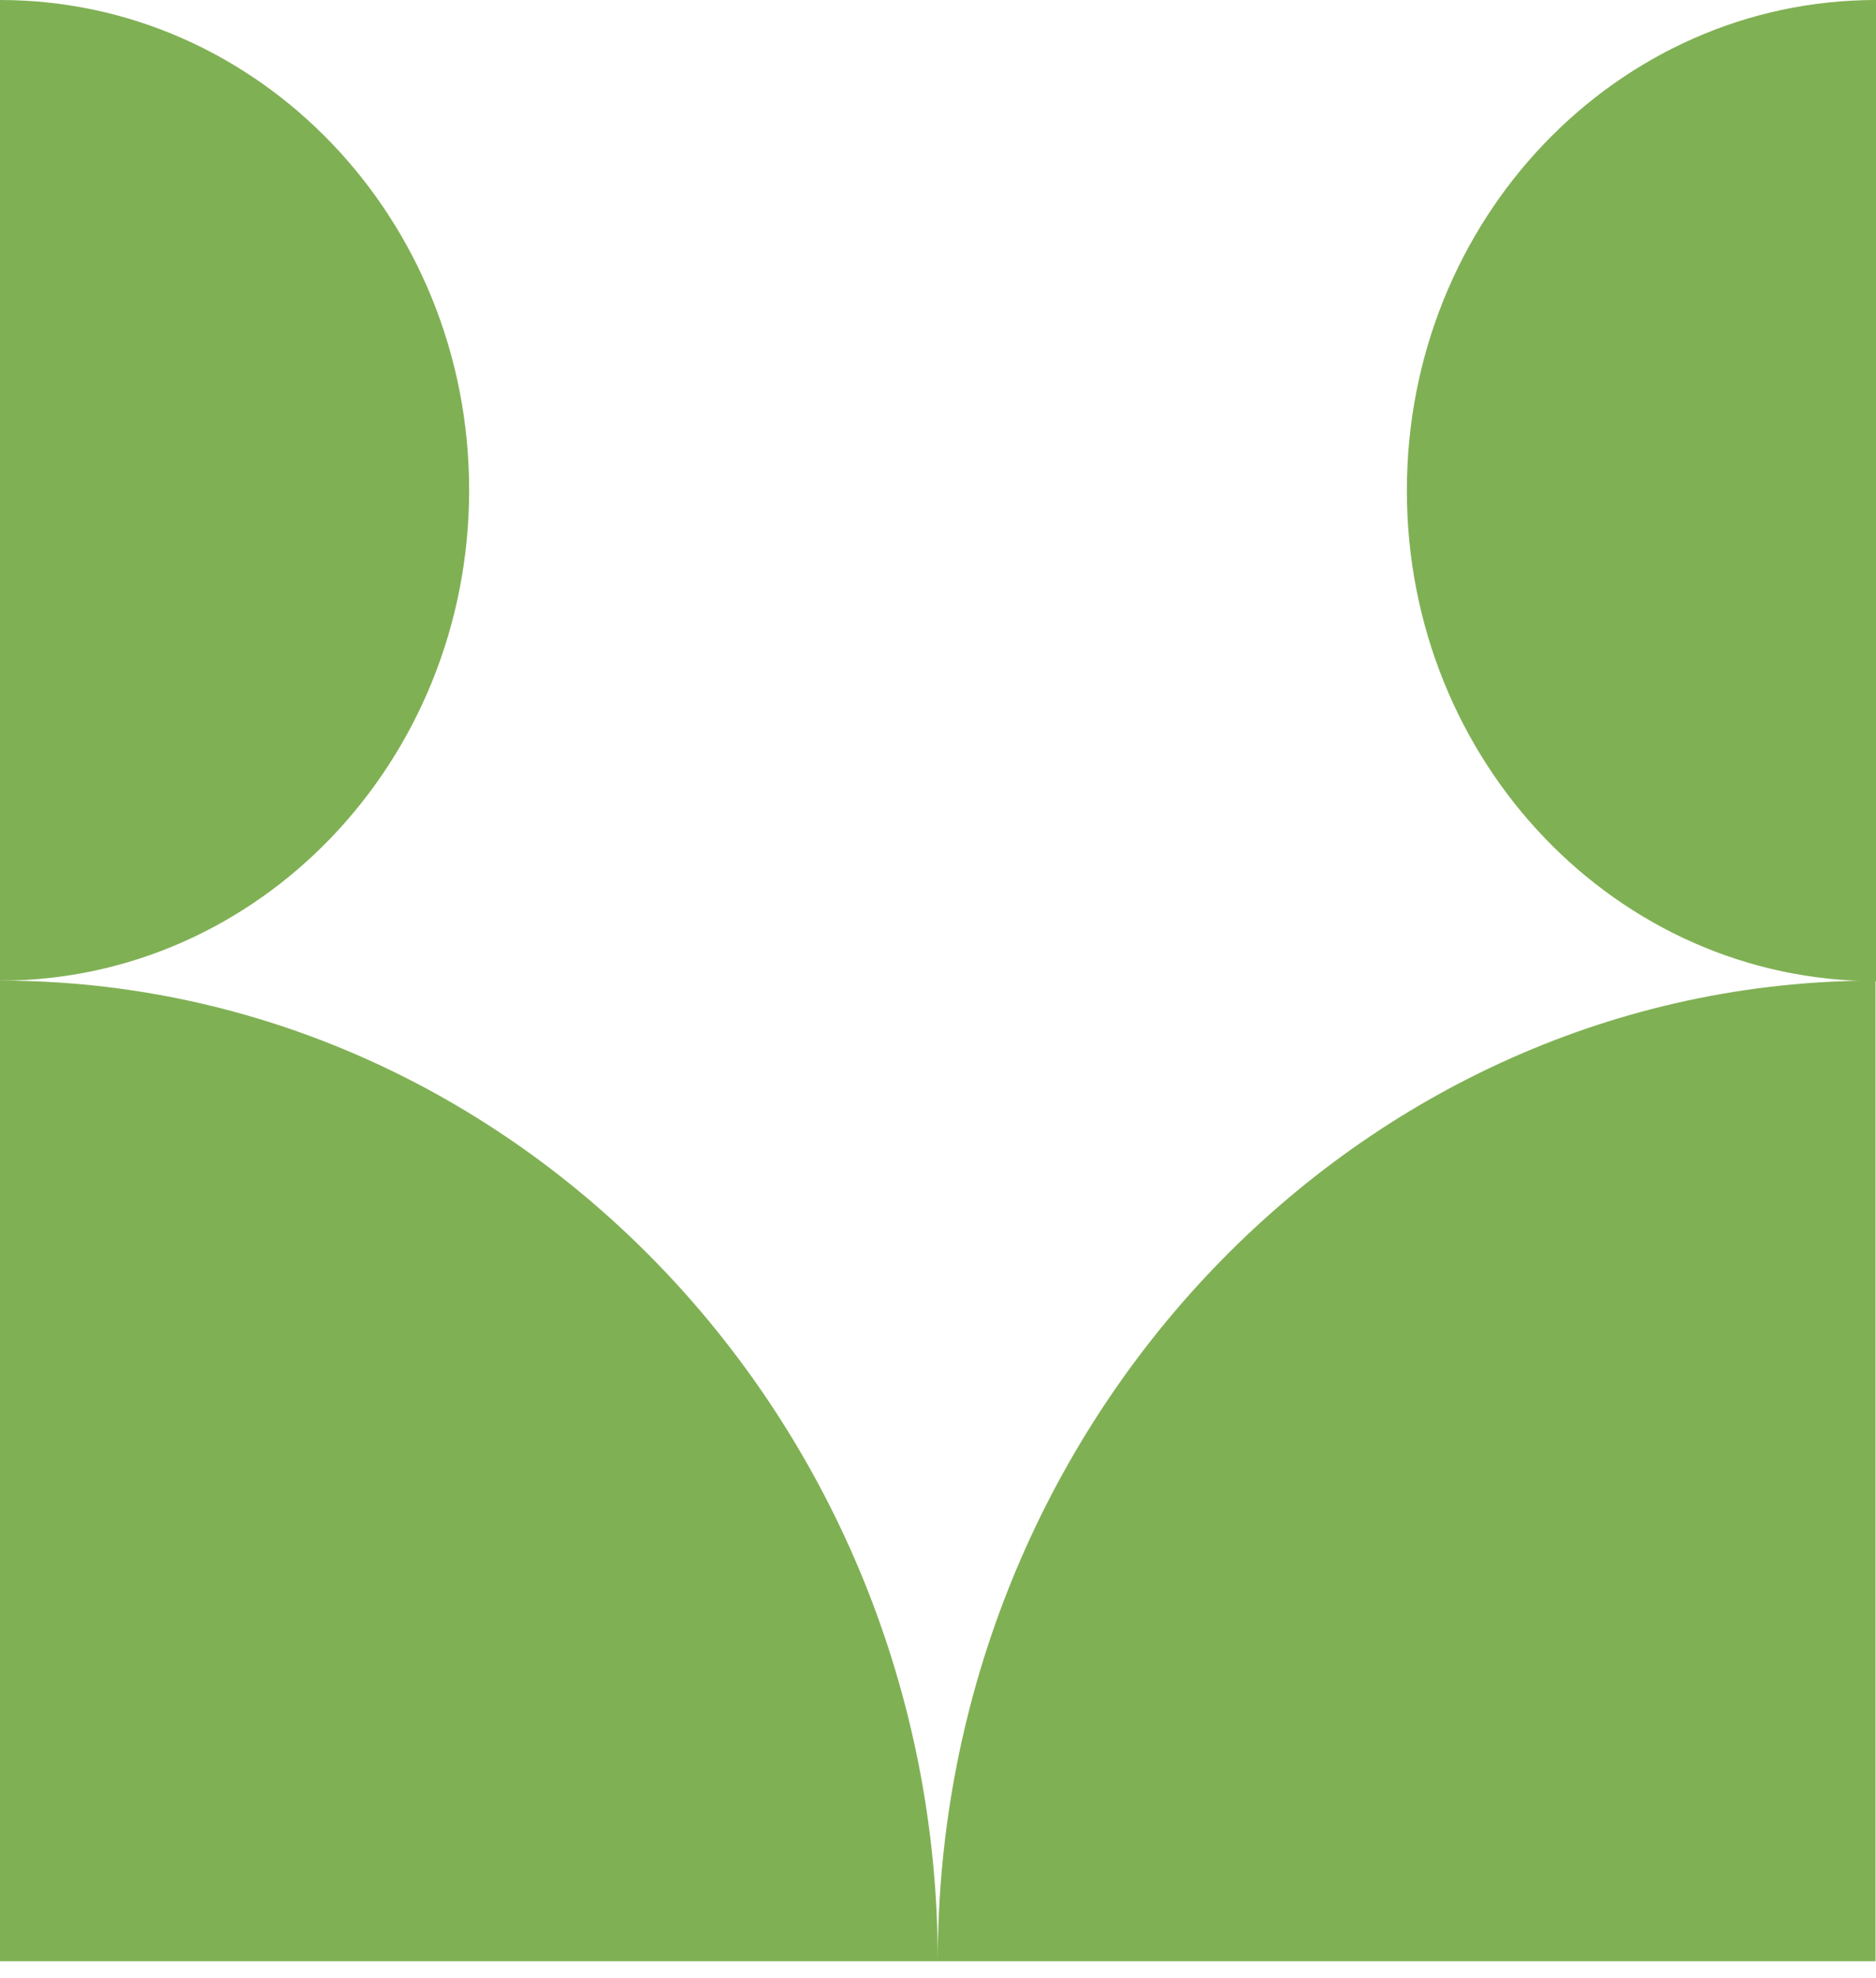
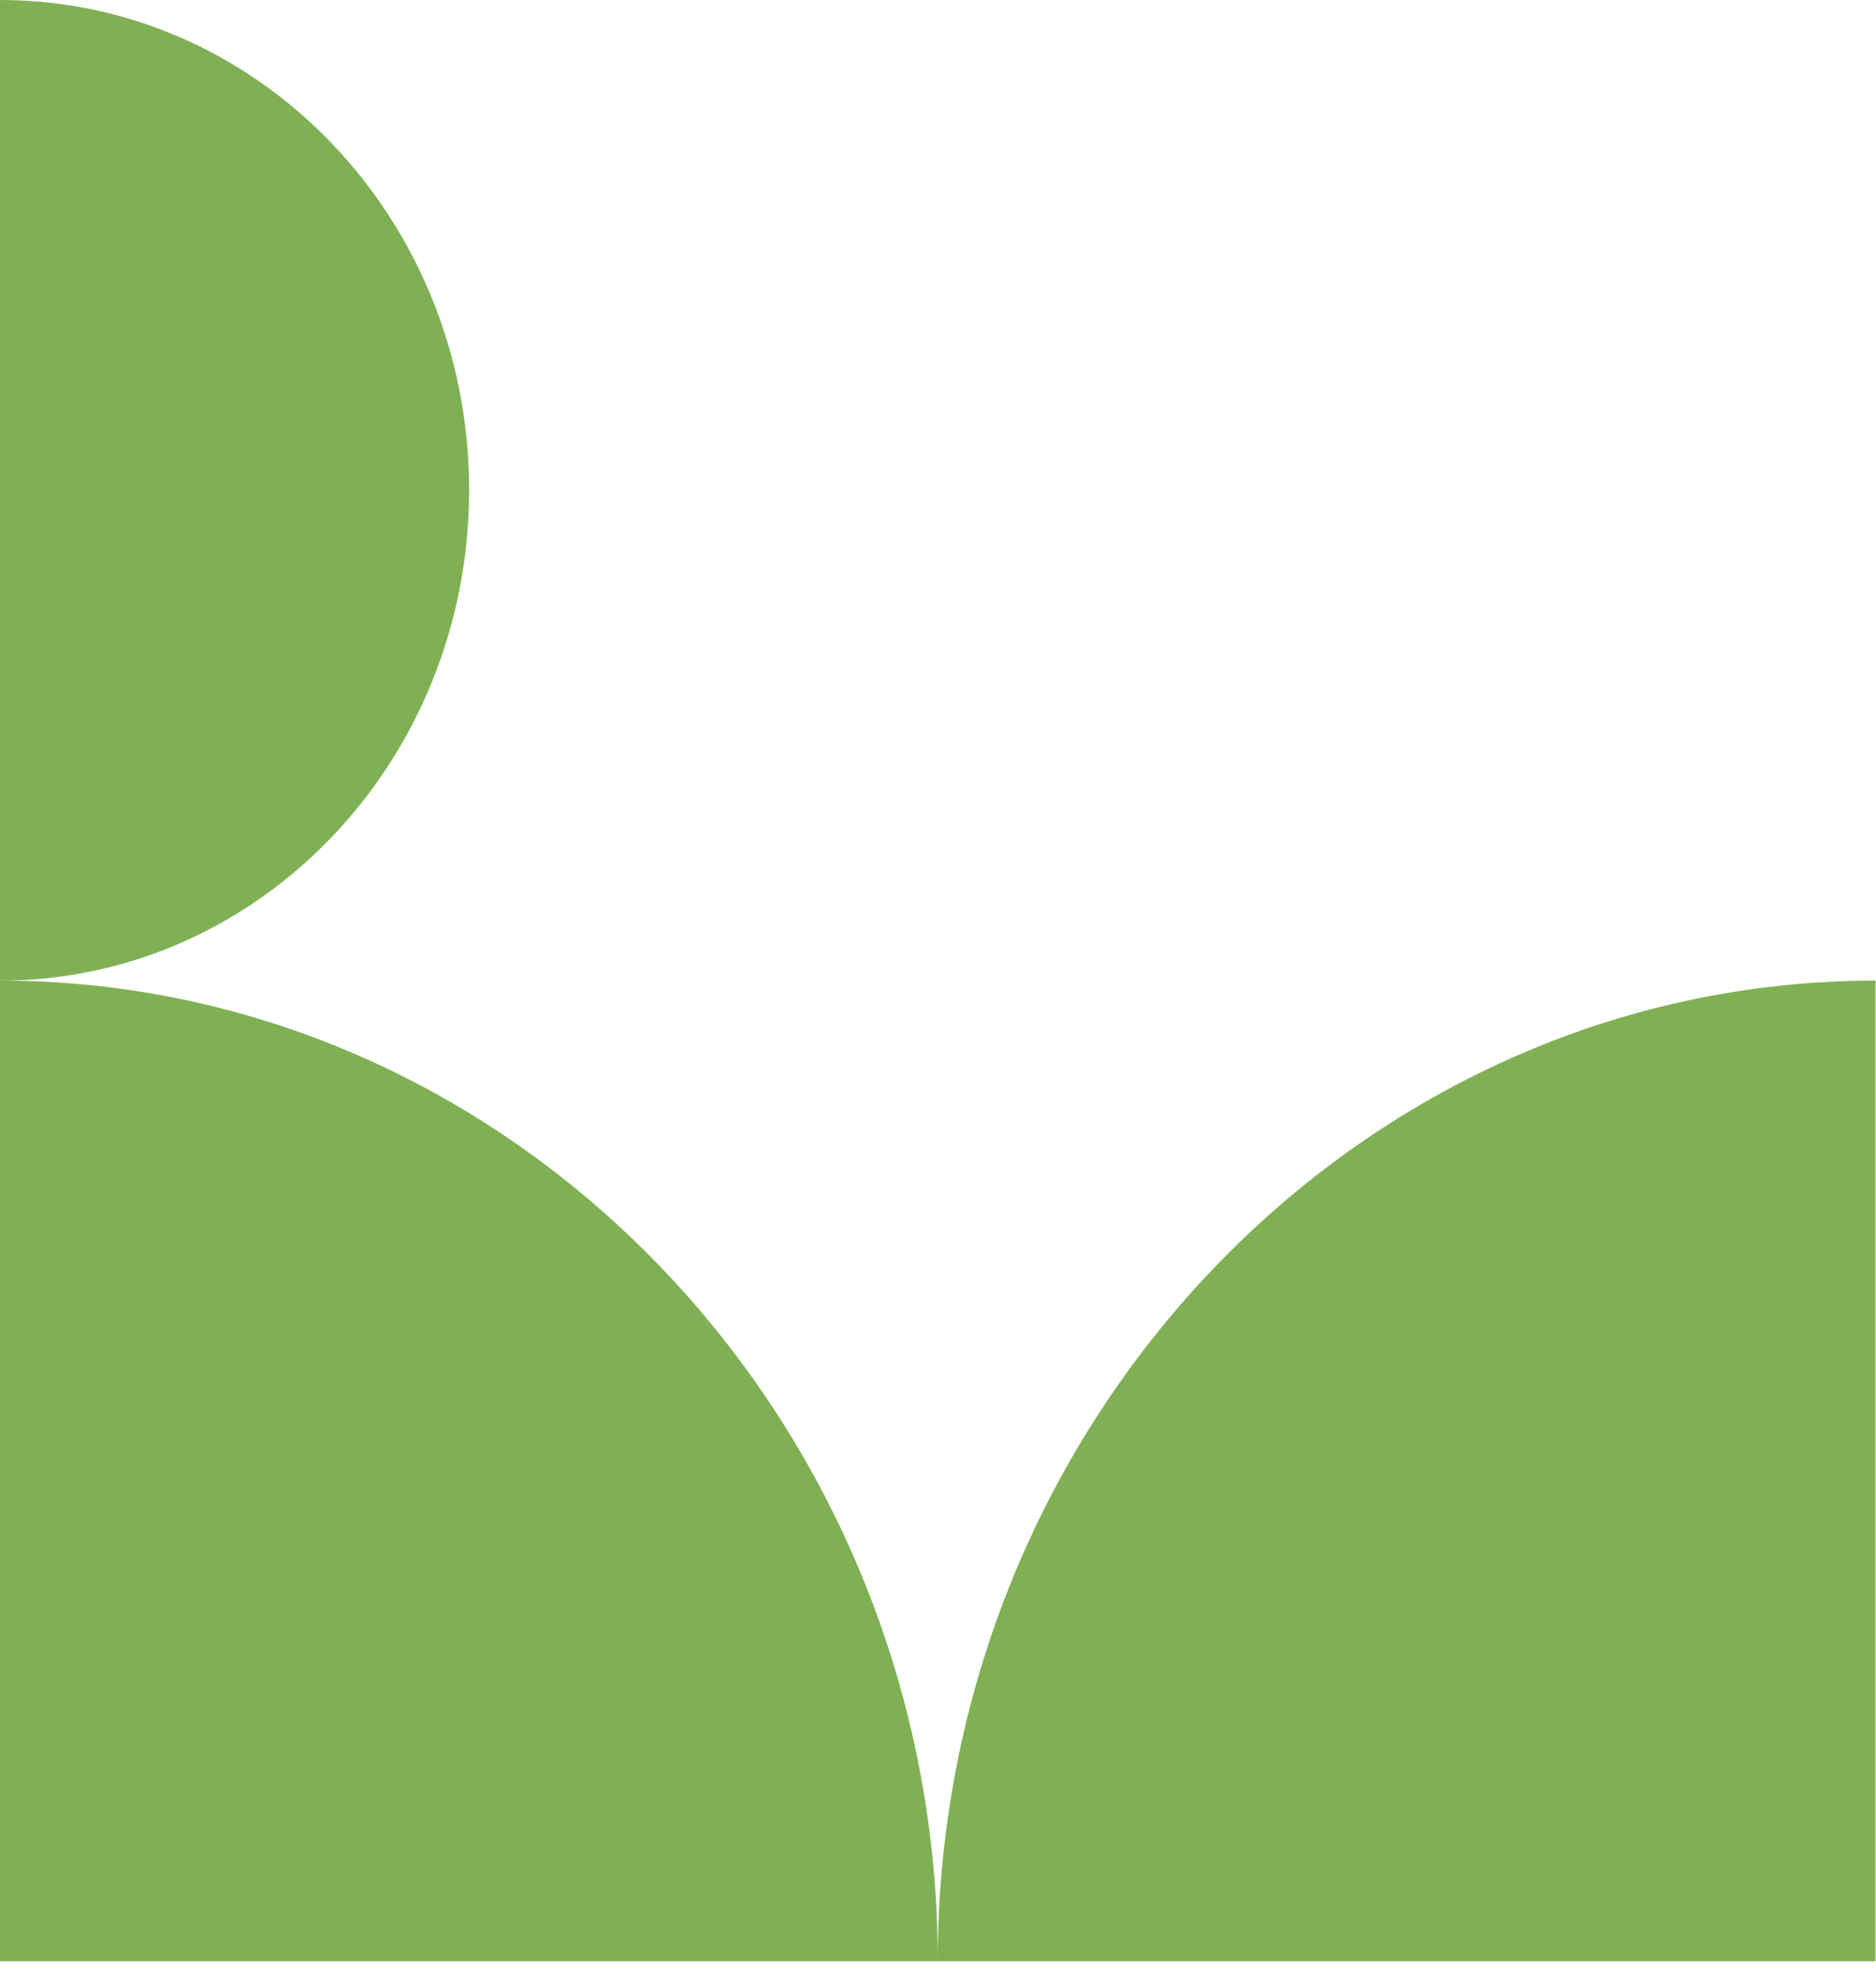
<svg xmlns="http://www.w3.org/2000/svg" width="55" height="58" viewBox="0 0 55 58" fill="none">
  <path fill-rule="evenodd" clip-rule="evenodd" d="M0 28.75C15.126 28.75 27.493 41.698 27.493 57.501C27.493 41.683 39.874 28.75 54.986 28.75V57.501H0V28.75Z" fill="#80B054" />
-   <path d="M41.246 14.383C41.246 22.33 47.401 28.766 55 28.766V0C47.401 0 41.246 6.436 41.246 14.383Z" fill="#80B054" />
  <path d="M0 0V28.751C7.599 28.751 13.754 22.315 13.754 14.368C13.754 6.421 7.599 0 0 0Z" fill="#80B054" />
</svg>